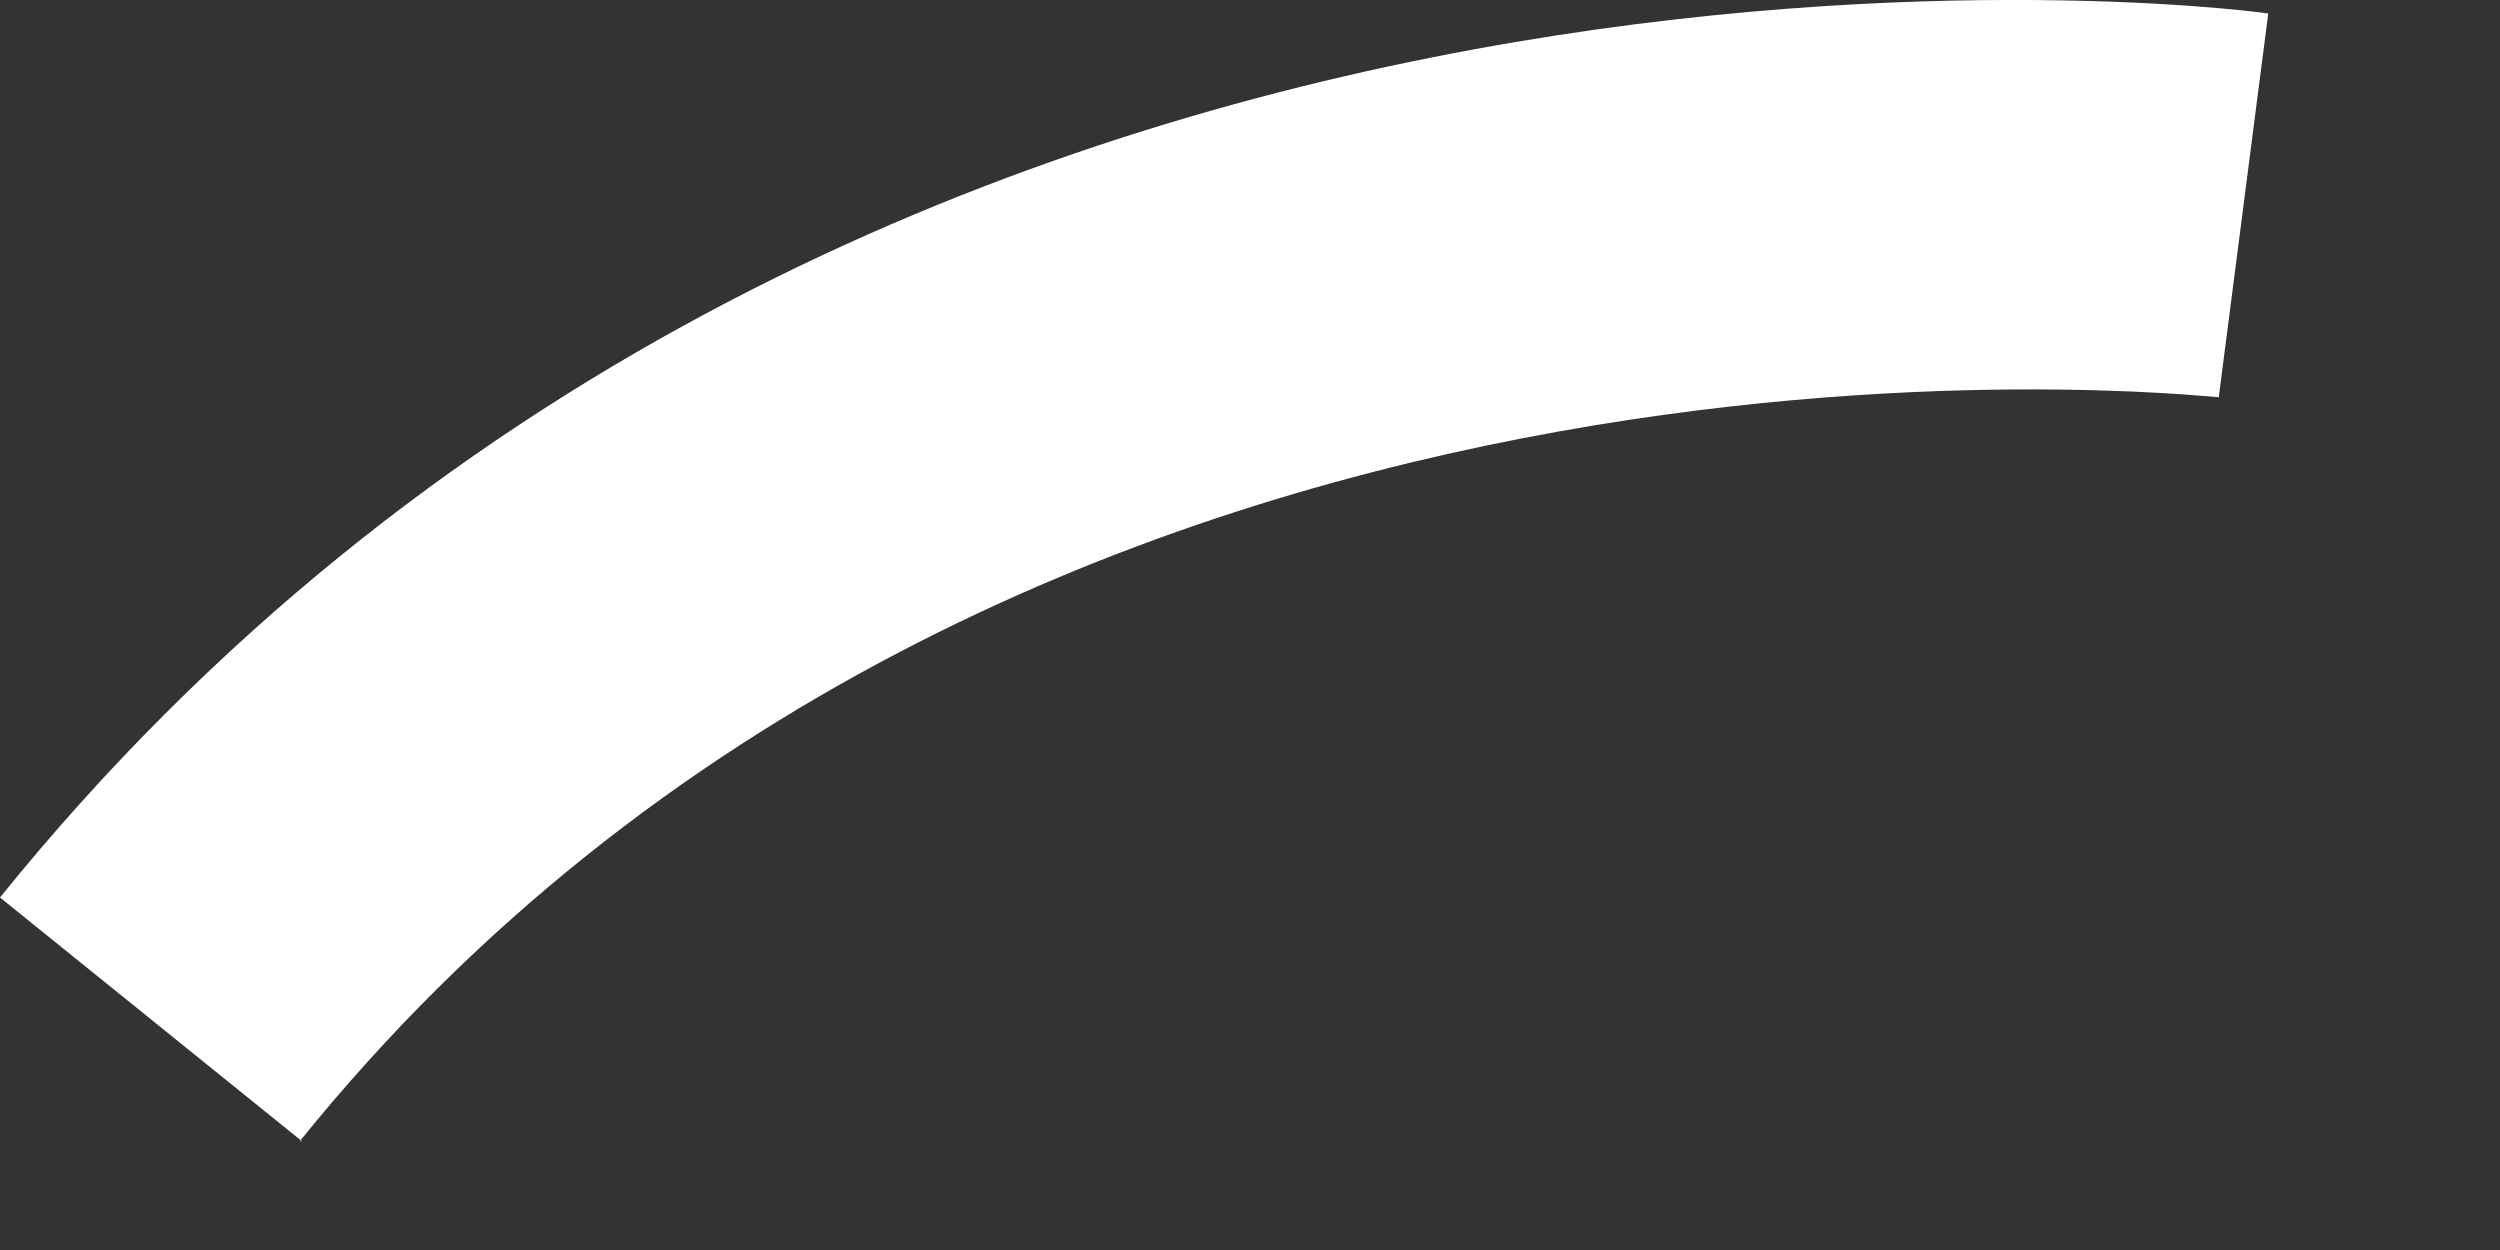
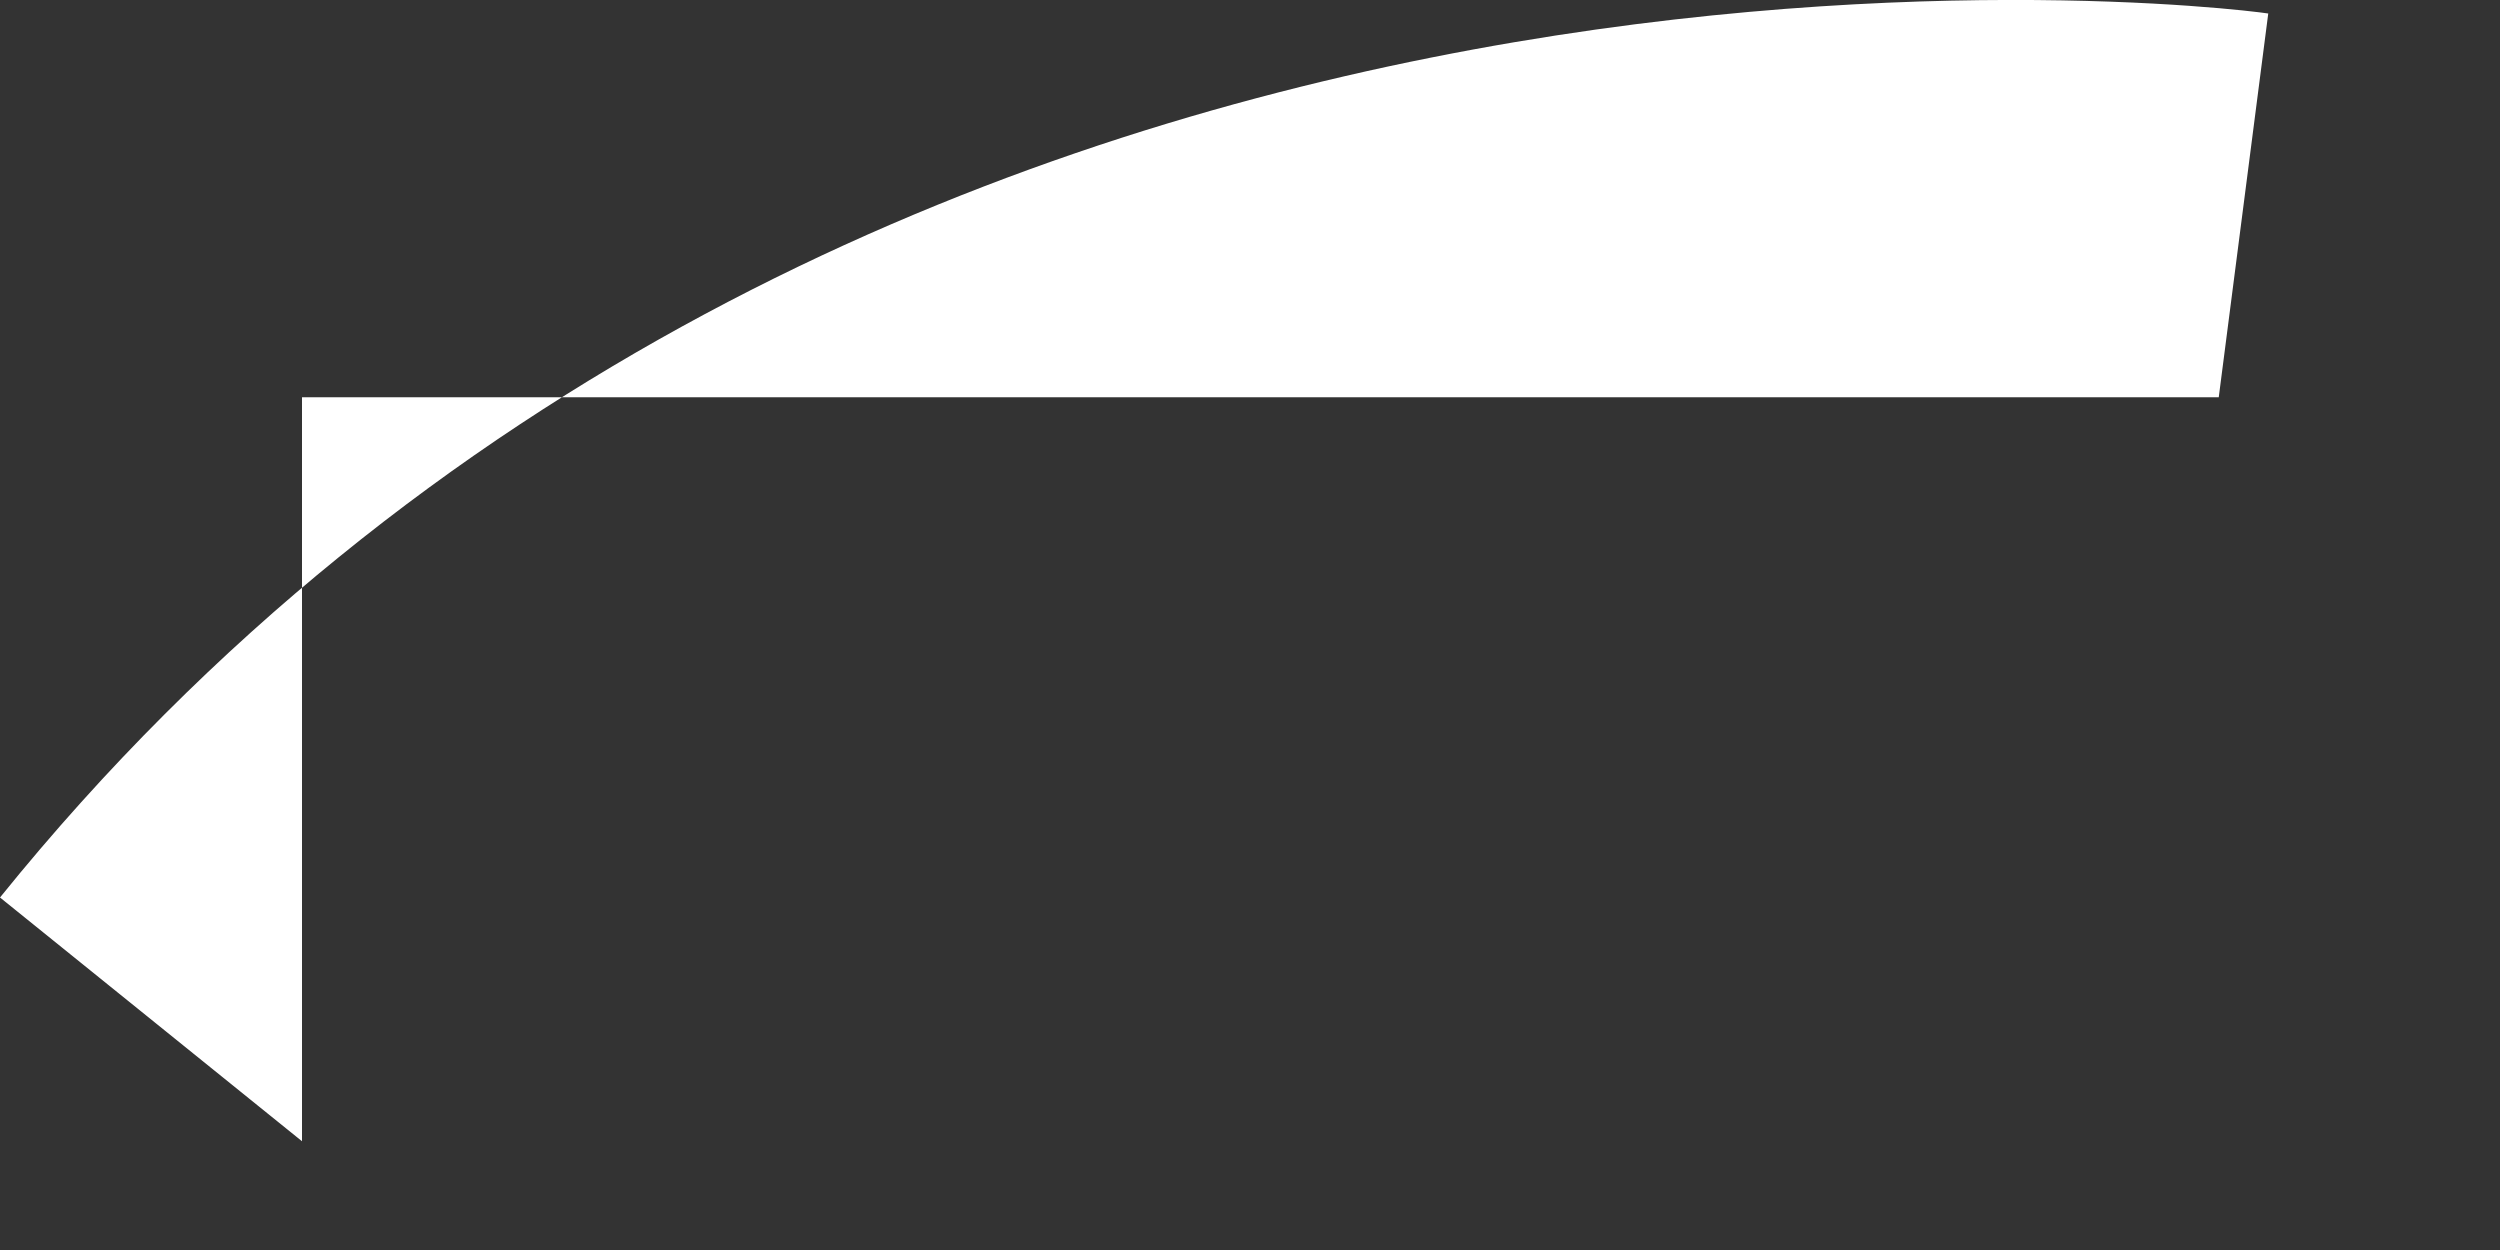
<svg xmlns="http://www.w3.org/2000/svg" fill="none" height="100%" overflow="visible" preserveAspectRatio="none" style="display: block;" viewBox="0 0 10 5" width="100%">
  <rect x="0" y="0" width="10" height="5" fill="#333333" stroke="none" />
-   <path d="M1.208 4.565L0 3.59C3.398 -0.619 8.84 0.019 9.073 0.054L8.875 1.589C8.823 1.589 4.045 1.037 1.199 4.565H1.208Z" fill="white" id="Vector" />
+   <path d="M1.208 4.565L0 3.59C3.398 -0.619 8.84 0.019 9.073 0.054L8.875 1.589H1.208Z" fill="white" id="Vector" />
</svg>